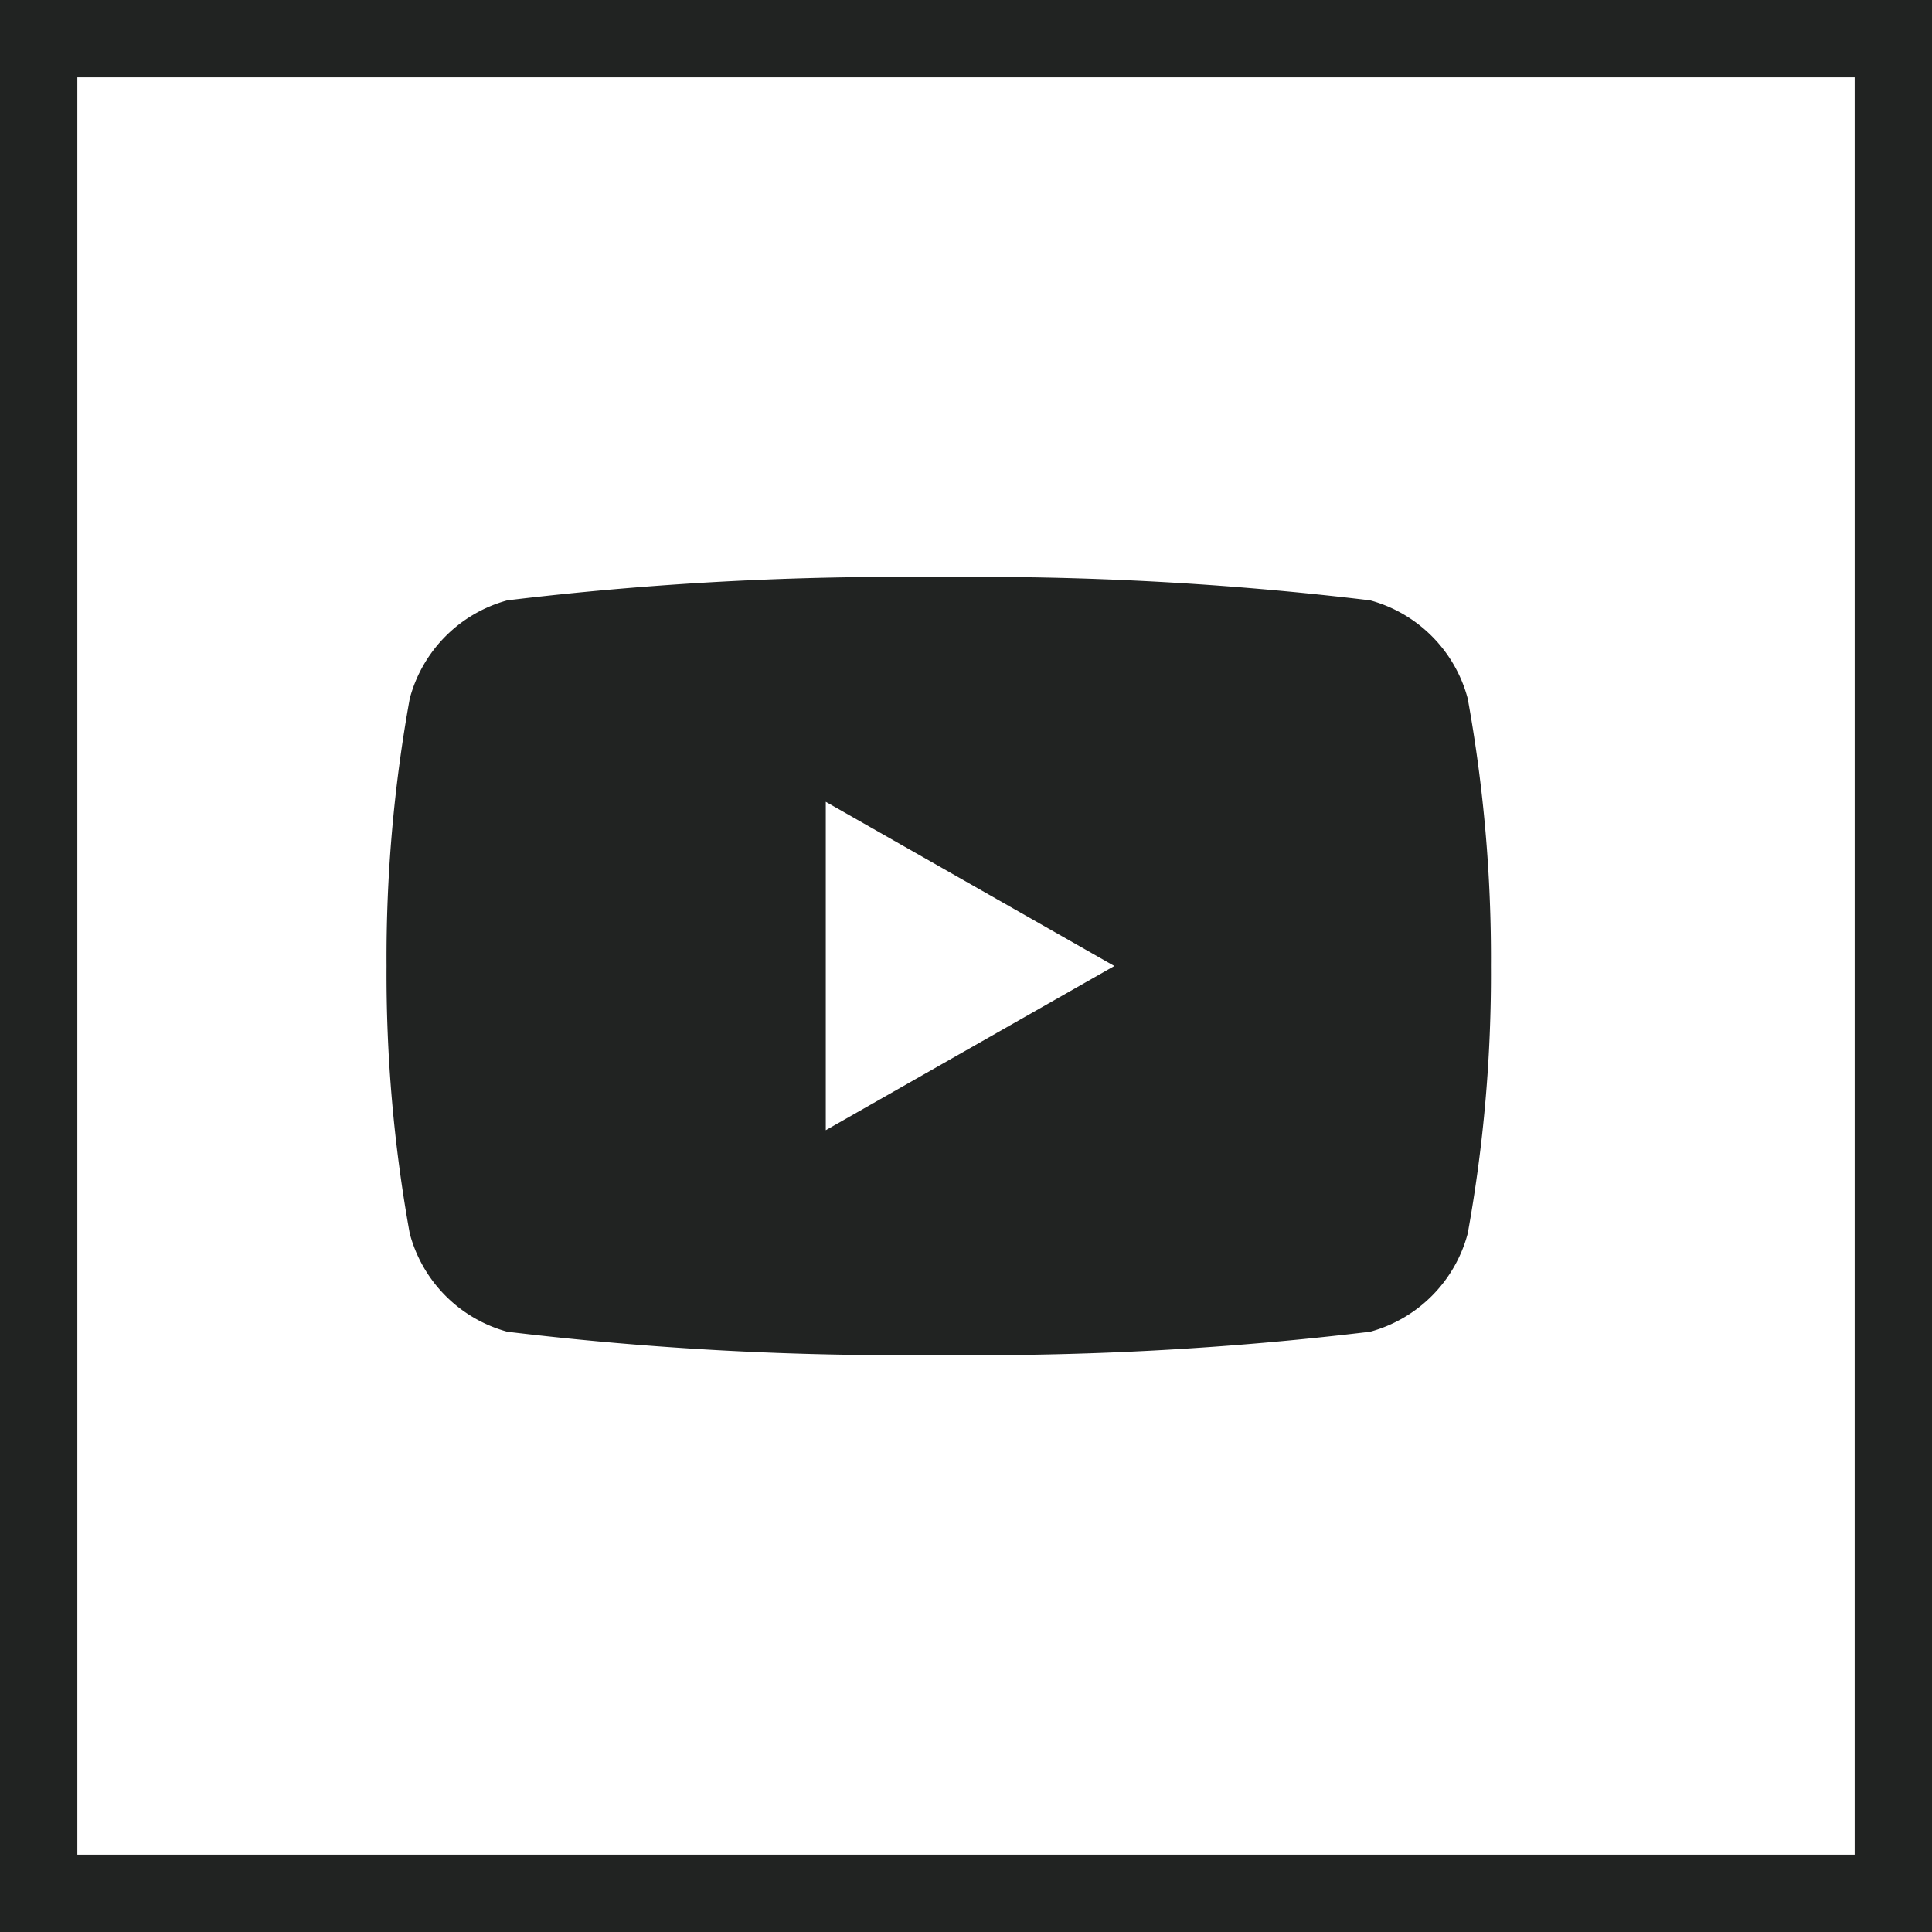
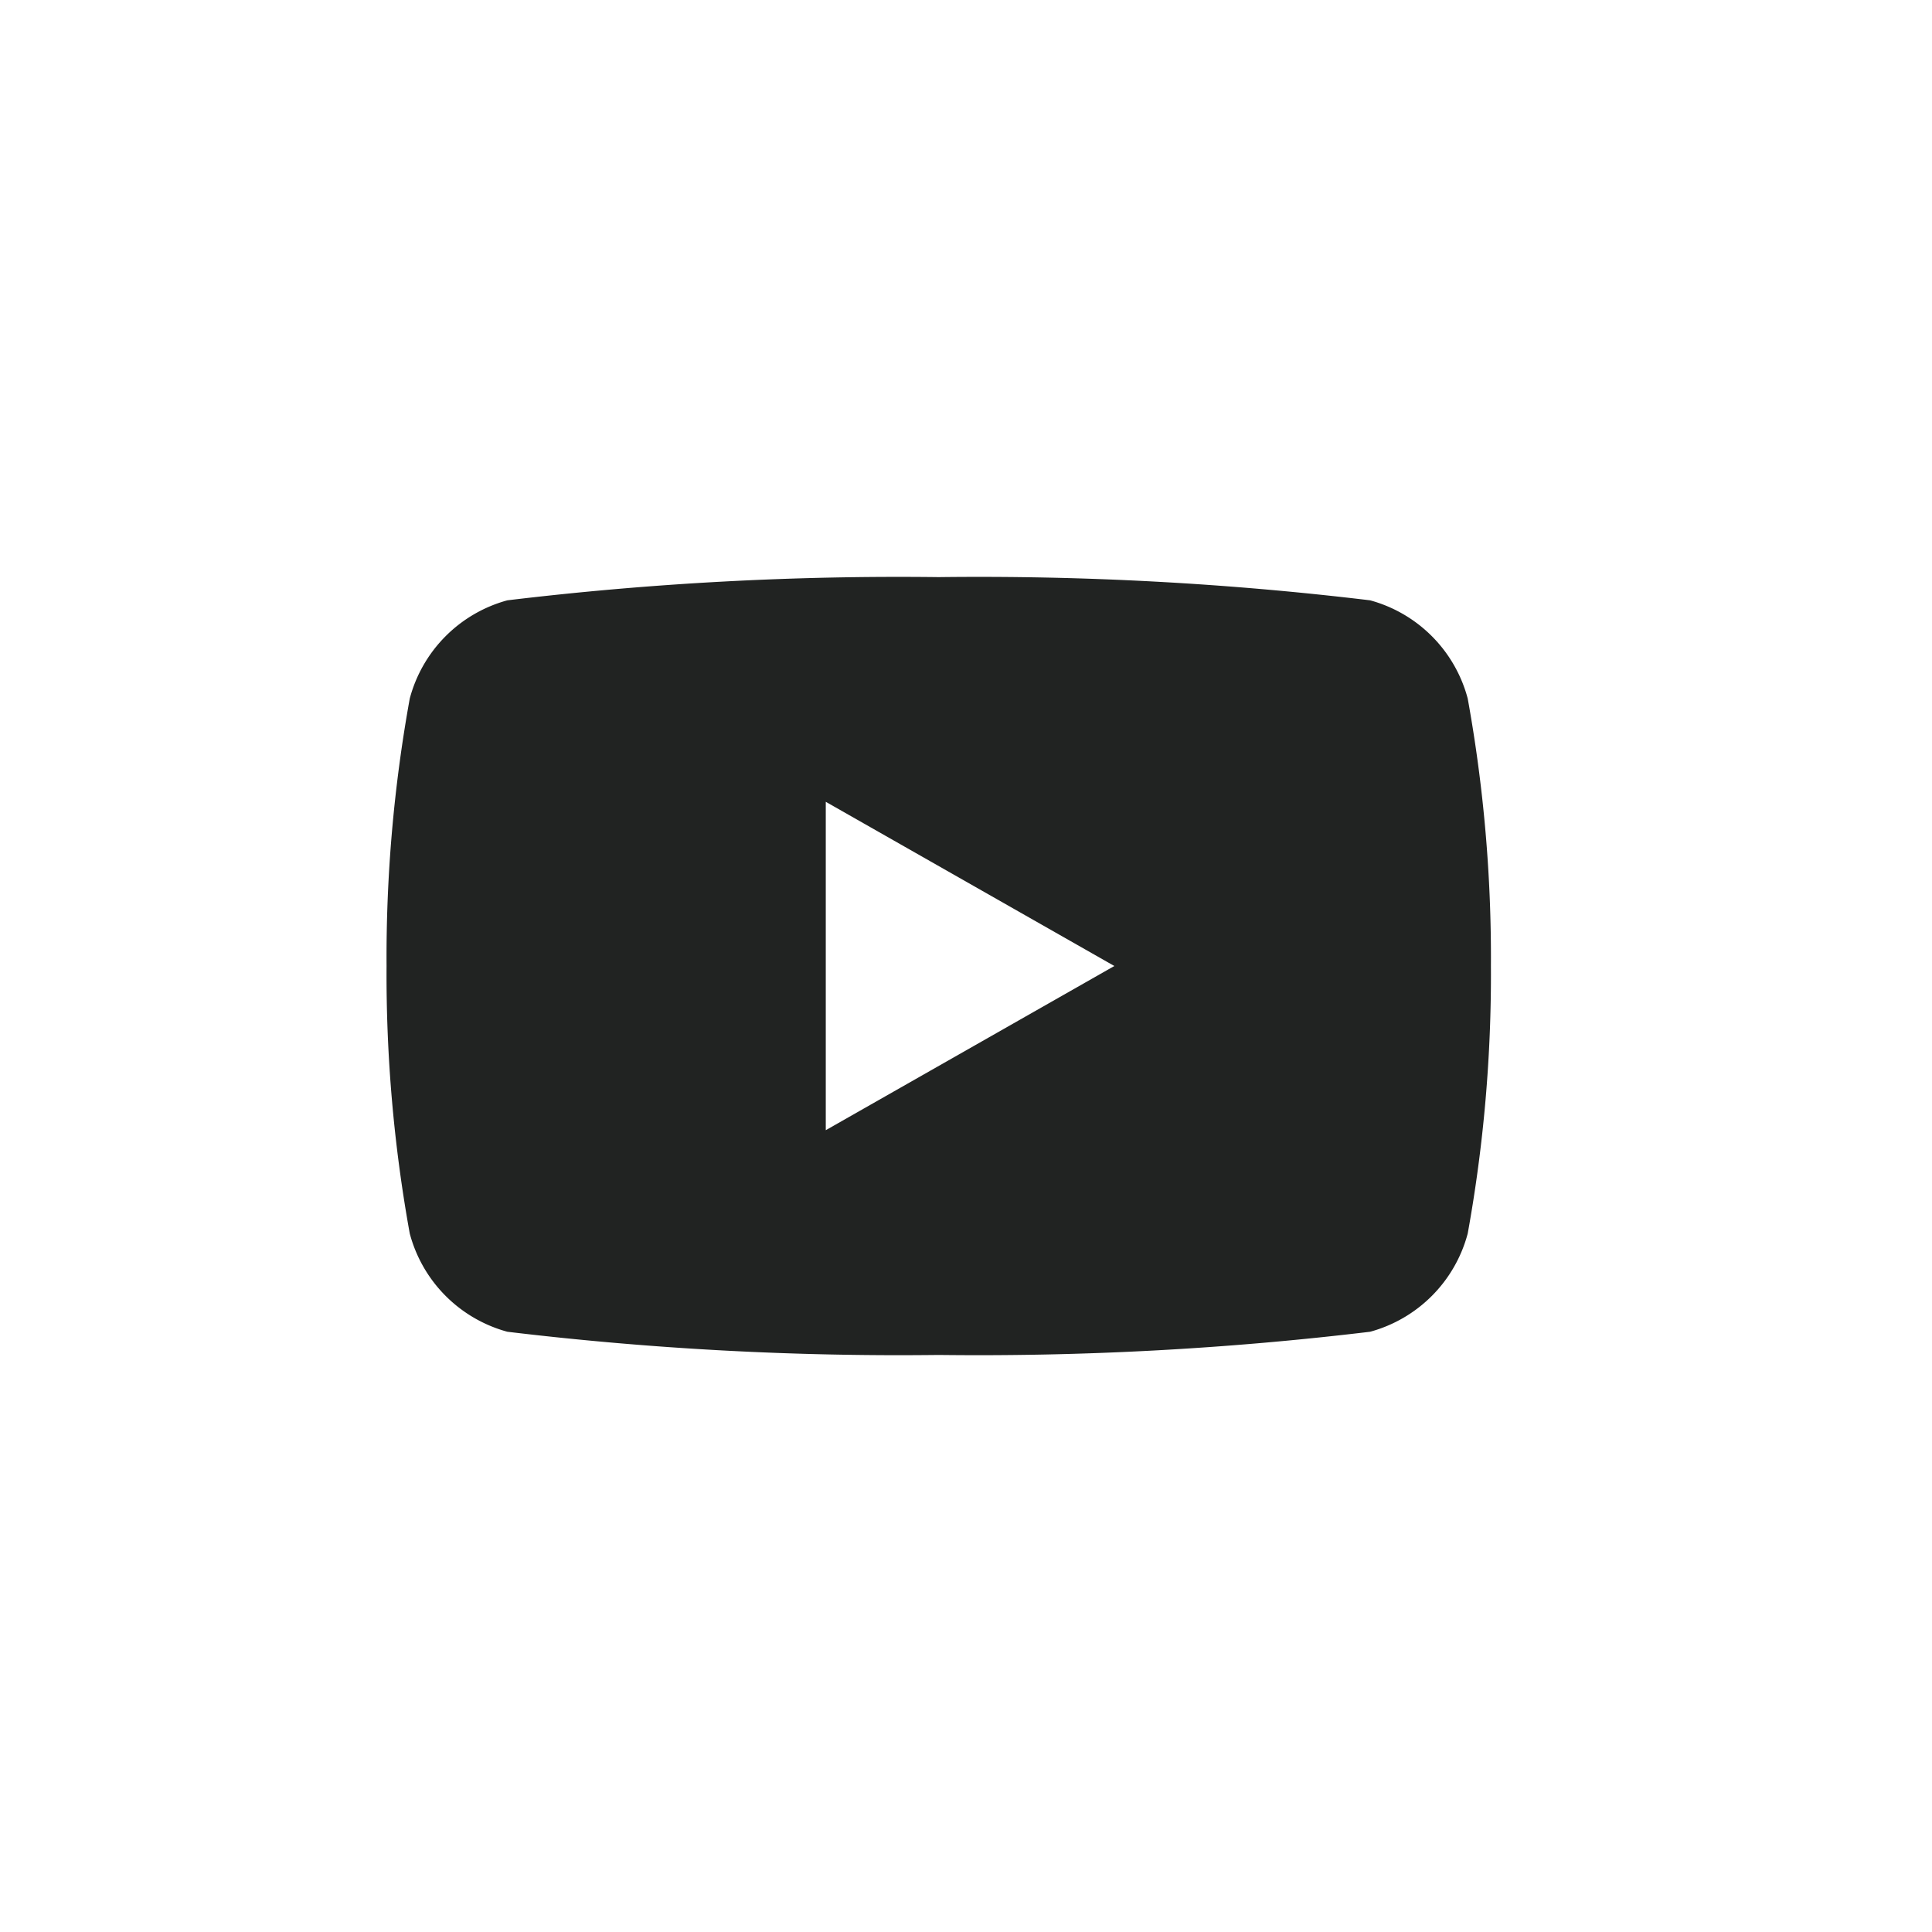
<svg xmlns="http://www.w3.org/2000/svg" width="24.98" height="24.98" viewBox="0 0 24.98 24.98">
  <g id="Group_20" data-name="Group 20" transform="translate(-886 -519.01)">
-     <rect id="Rectangle_10" data-name="Rectangle 10" width="23.98" height="23.98" transform="translate(886.5 519.51)" fill="none" stroke="#212322" stroke-width="1" />
-     <path id="Path_9" data-name="Path 9" d="M18.869,8.895a1.793,1.793,0,0,0-1.262-1.27,42.3,42.3,0,0,0-5.578-.3,42.283,42.283,0,0,0-5.577.3,1.793,1.793,0,0,0-1.262,1.27,18.776,18.776,0,0,0-.3,3.458,18.791,18.791,0,0,0,.3,3.459,1.793,1.793,0,0,0,1.262,1.27,42.425,42.425,0,0,0,5.577.3,42.439,42.439,0,0,0,5.578-.3,1.793,1.793,0,0,0,1.262-1.27,18.791,18.791,0,0,0,.3-3.459,18.776,18.776,0,0,0-.3-3.458m-8.3,5.581V10.23L14.3,12.353Z" transform="translate(886.108 519.147)" fill="#212322" />
+     <path id="Path_9" data-name="Path 9" d="M18.869,8.895a1.793,1.793,0,0,0-1.262-1.27,42.3,42.3,0,0,0-5.578-.3,42.283,42.283,0,0,0-5.577.3,1.793,1.793,0,0,0-1.262,1.27,18.776,18.776,0,0,0-.3,3.458,18.791,18.791,0,0,0,.3,3.459,1.793,1.793,0,0,0,1.262,1.27,42.425,42.425,0,0,0,5.577.3,42.439,42.439,0,0,0,5.578-.3,1.793,1.793,0,0,0,1.262-1.27,18.791,18.791,0,0,0,.3-3.459,18.776,18.776,0,0,0-.3-3.458m-8.3,5.581V10.23L14.3,12.353" transform="translate(886.108 519.147)" fill="#212322" />
  </g>
</svg>